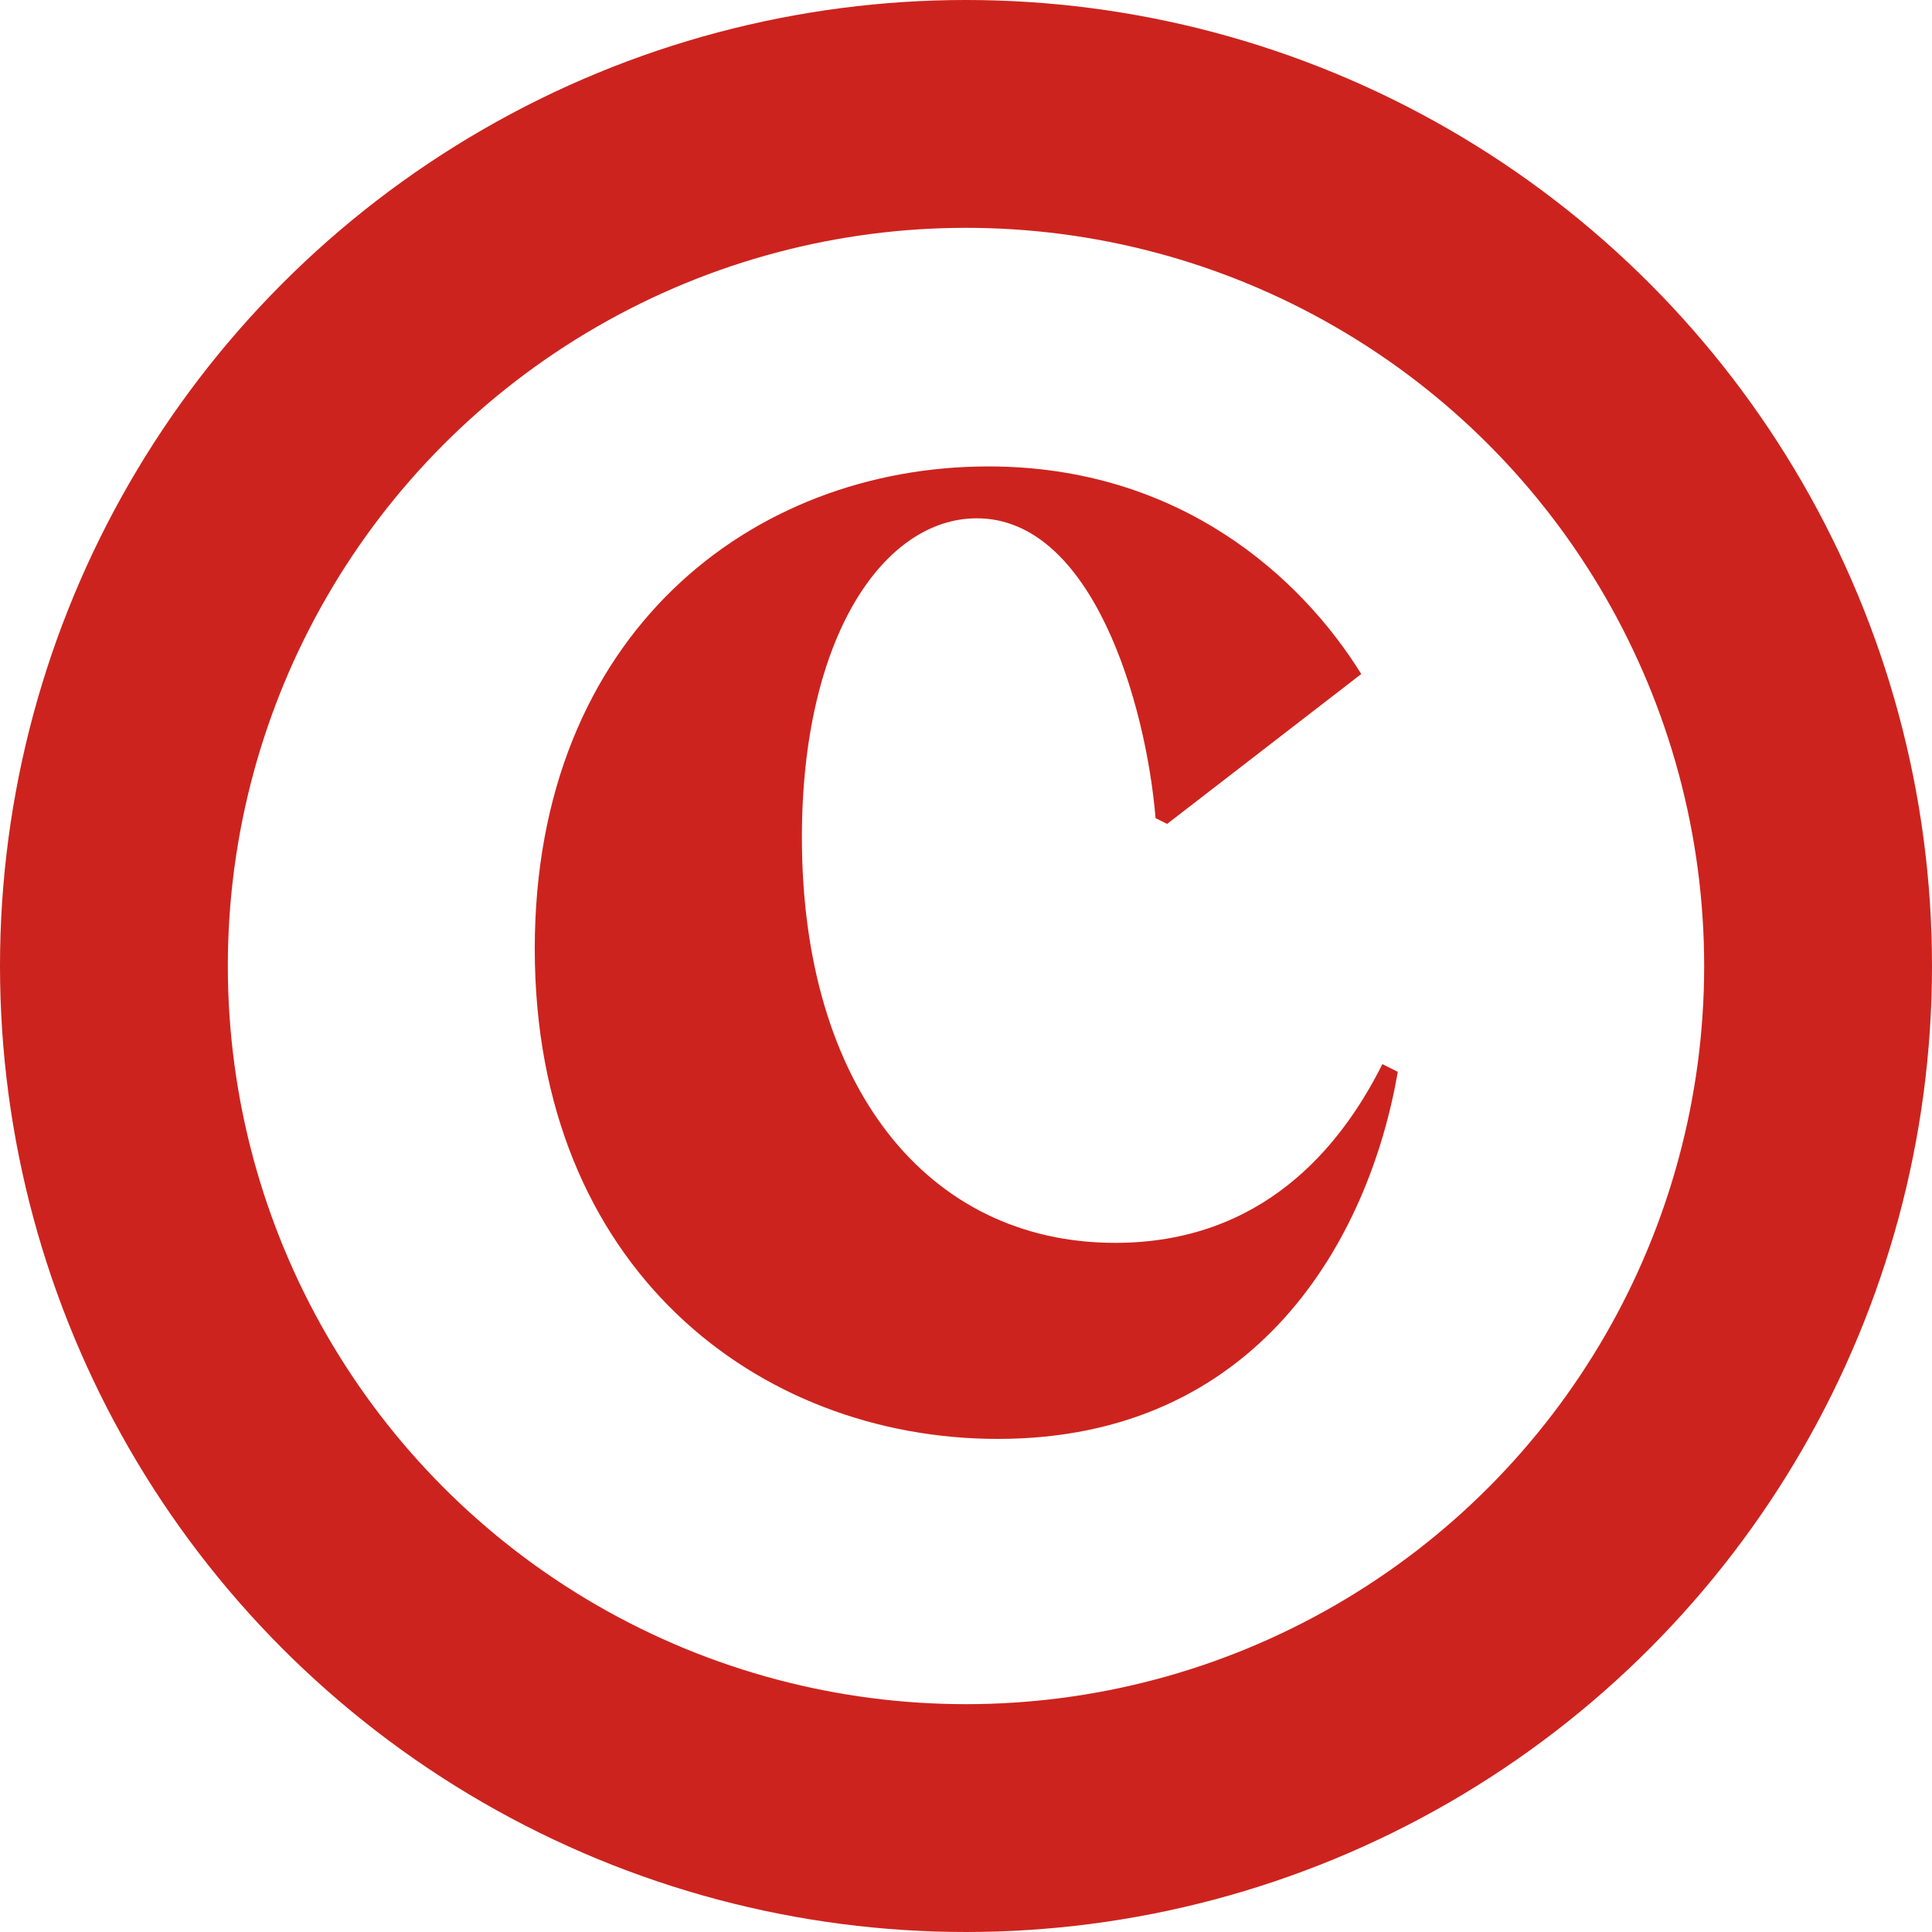
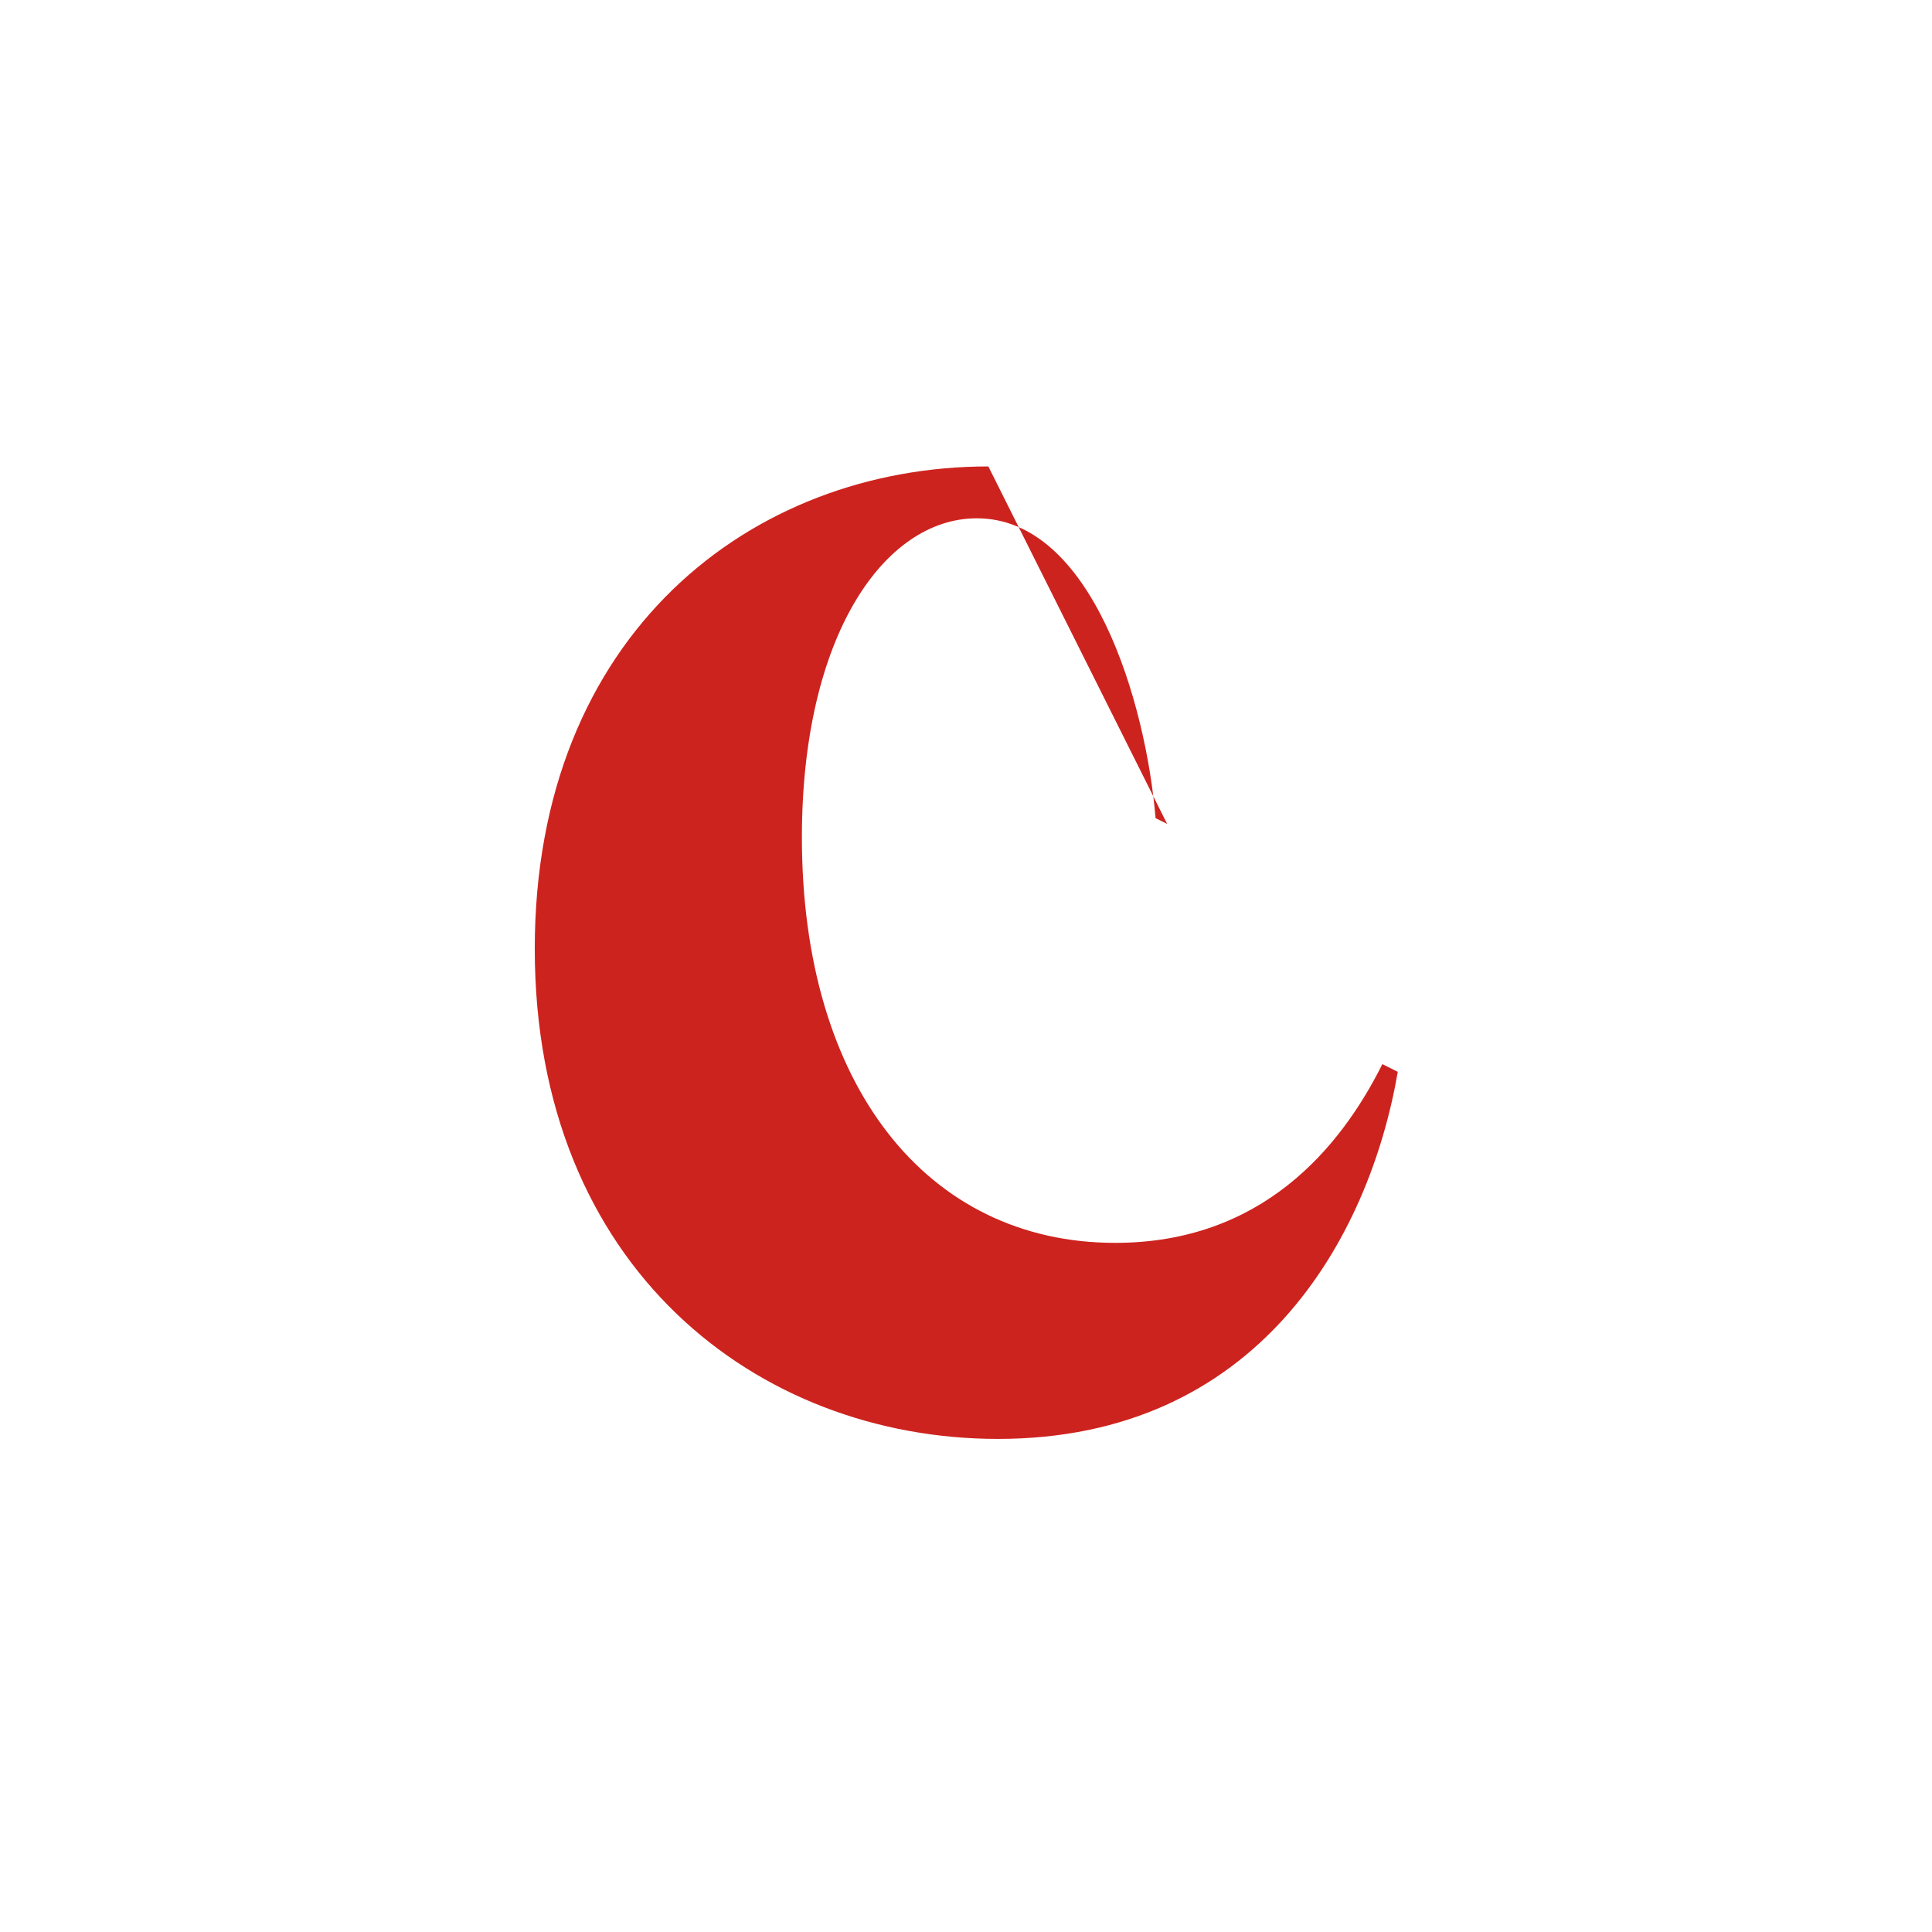
<svg xmlns="http://www.w3.org/2000/svg" width="212" height="212" viewBox="0 0 212 212" fill="none">
-   <circle cx="106" cy="106" r="93.5" stroke="#CD231E" stroke-width="25" />
-   <path d="M58.68 104.114C58.68 69.53 82.511 51.182 108.452 51.182C129.542 51.182 142.828 63.414 149.372 73.96L128.07 90.408L126.802 89.775C125.746 77.119 119.842 56.874 107.185 56.874C97.064 56.874 87.993 69.739 87.993 91.885C87.993 119.087 101.704 136.38 122.375 136.38C138.402 136.38 147.049 126.048 151.688 116.768L153.381 117.612C150.216 135.958 137.977 157.893 109.507 157.893C83.142 157.893 58.68 139.124 58.68 104.114Z" fill="#CD231E" />
+   <path d="M58.68 104.114C58.68 69.53 82.511 51.182 108.452 51.182L128.07 90.408L126.802 89.775C125.746 77.119 119.842 56.874 107.185 56.874C97.064 56.874 87.993 69.739 87.993 91.885C87.993 119.087 101.704 136.38 122.375 136.38C138.402 136.38 147.049 126.048 151.688 116.768L153.381 117.612C150.216 135.958 137.977 157.893 109.507 157.893C83.142 157.893 58.68 139.124 58.68 104.114Z" fill="#CD231E" />
</svg>